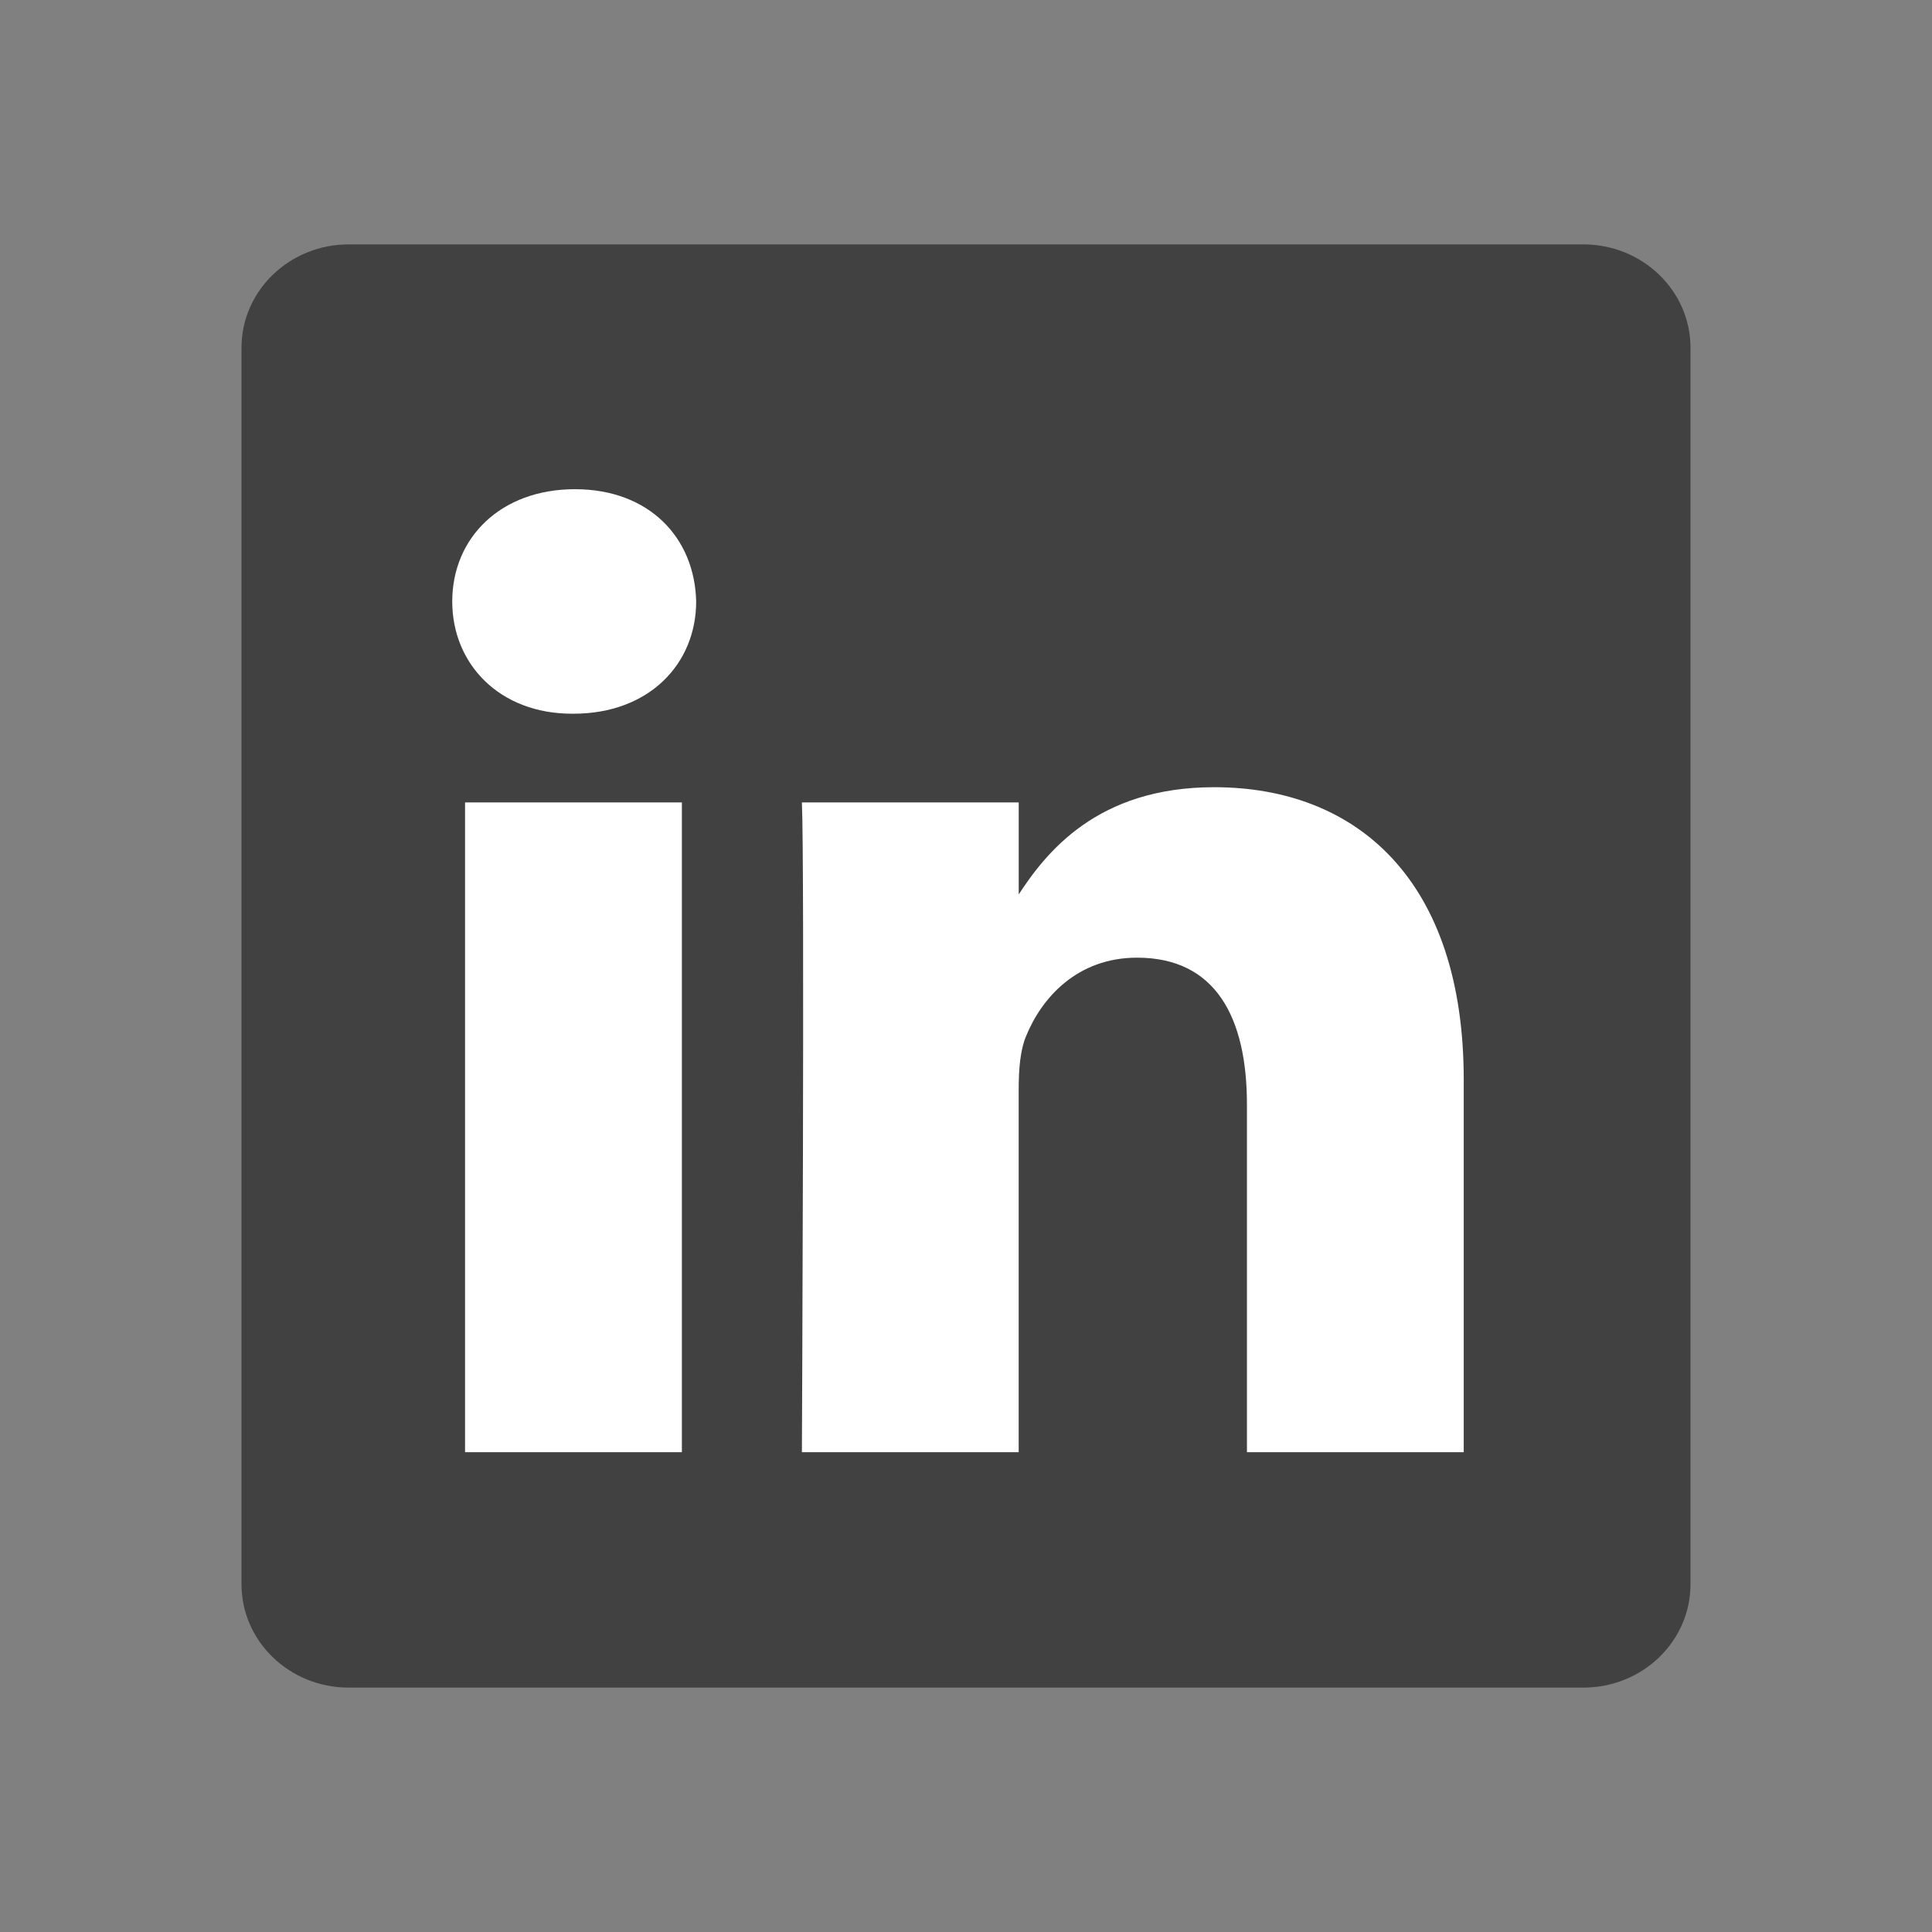
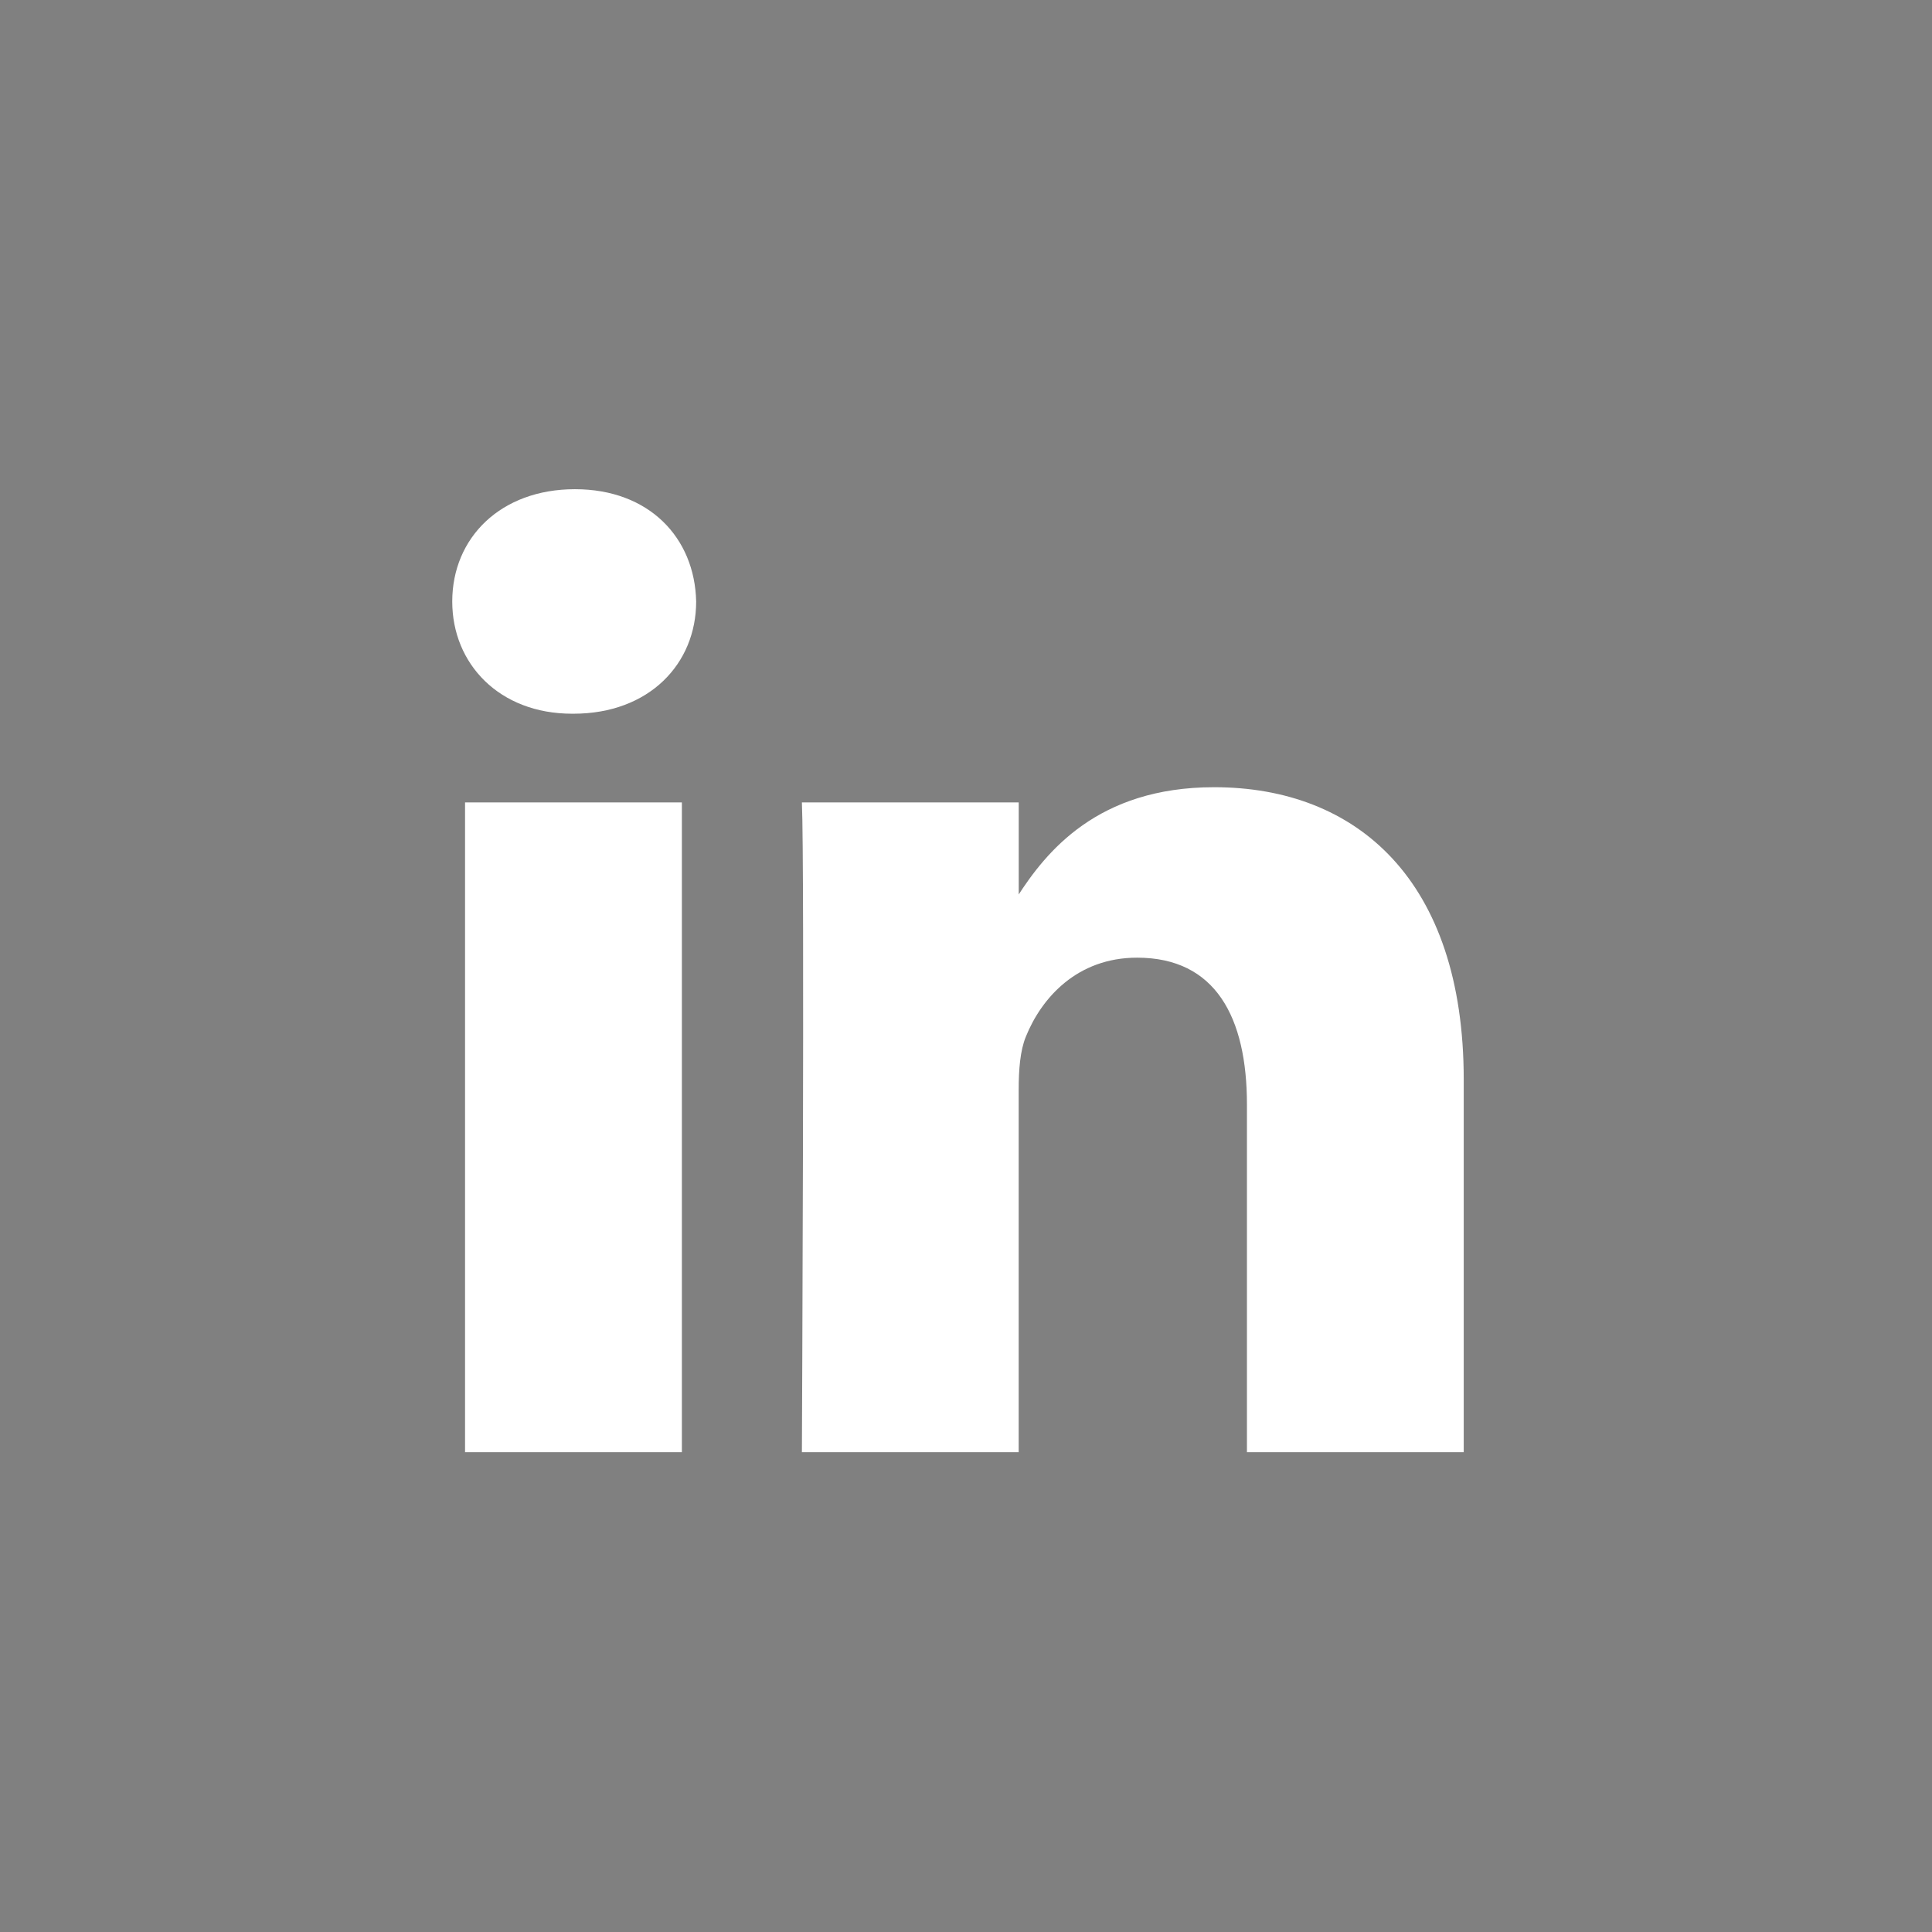
<svg xmlns="http://www.w3.org/2000/svg" width="48" height="48" viewBox="0 0 48 48" fill="none">
  <rect x="0" y="0" width="48" height="48" fill="#808080" stroke="none" />
-   <path d="M6 8.64C6 7.223 7.192 6.072 8.661 6.072H39.339C40.809 6.072 42 7.223 42 8.64V39.36C42 40.778 40.809 41.928 39.339 41.928H8.661C7.192 41.928 6 40.778 6 39.36V8.64V8.64Z" fill="#414141" />
  <path d="M16.941 36.079V19.936H11.554V36.079H16.942H16.941ZM14.248 17.732C16.127 17.732 17.296 16.493 17.296 14.944C17.261 13.359 16.127 12.154 14.284 12.154C12.441 12.154 11.236 13.359 11.236 14.944C11.236 16.493 12.405 17.732 14.213 17.732H14.248L14.248 17.732ZM19.923 36.079H25.309V27.065C25.309 26.583 25.345 26.1 25.487 25.756C25.876 24.791 26.762 23.793 28.251 23.793C30.2 23.793 30.98 25.273 30.98 27.444V36.079H36.366V26.823C36.366 21.865 33.709 19.558 30.165 19.558C27.259 19.558 25.983 21.175 25.274 22.277H25.31V19.936H19.923C19.993 21.451 19.923 36.079 19.923 36.079L19.923 36.079Z" fill="white" />
</svg>